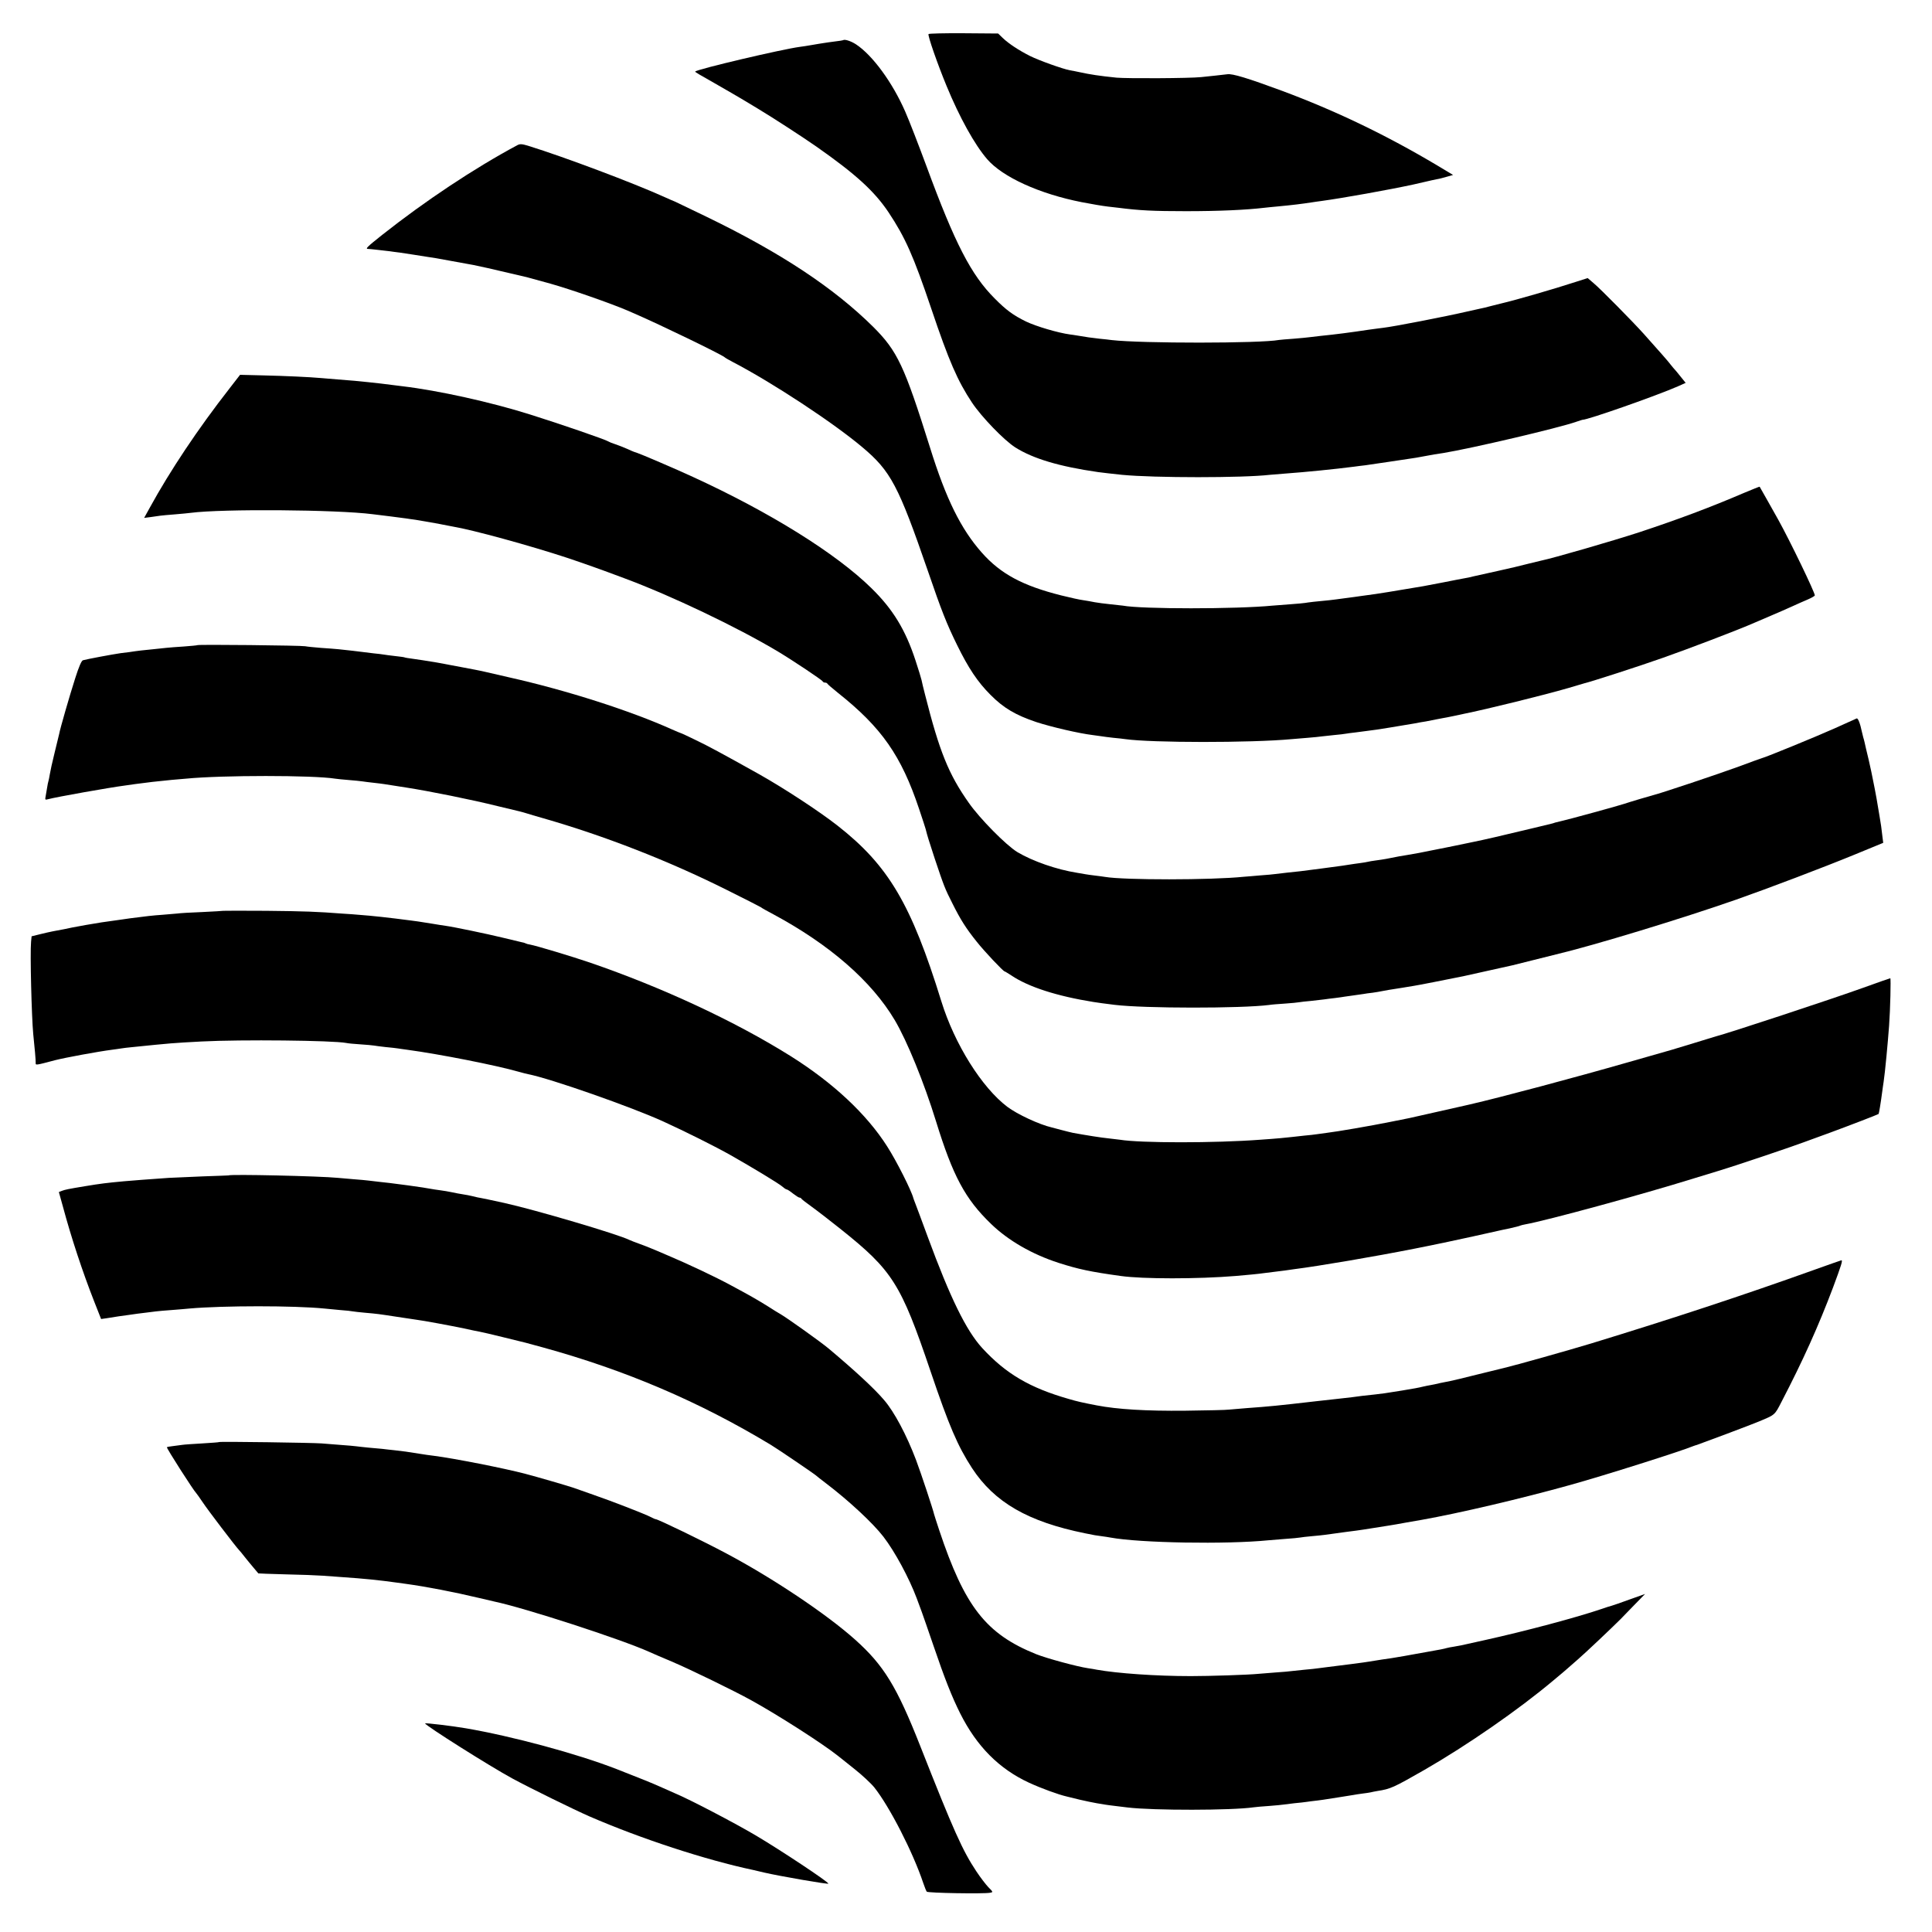
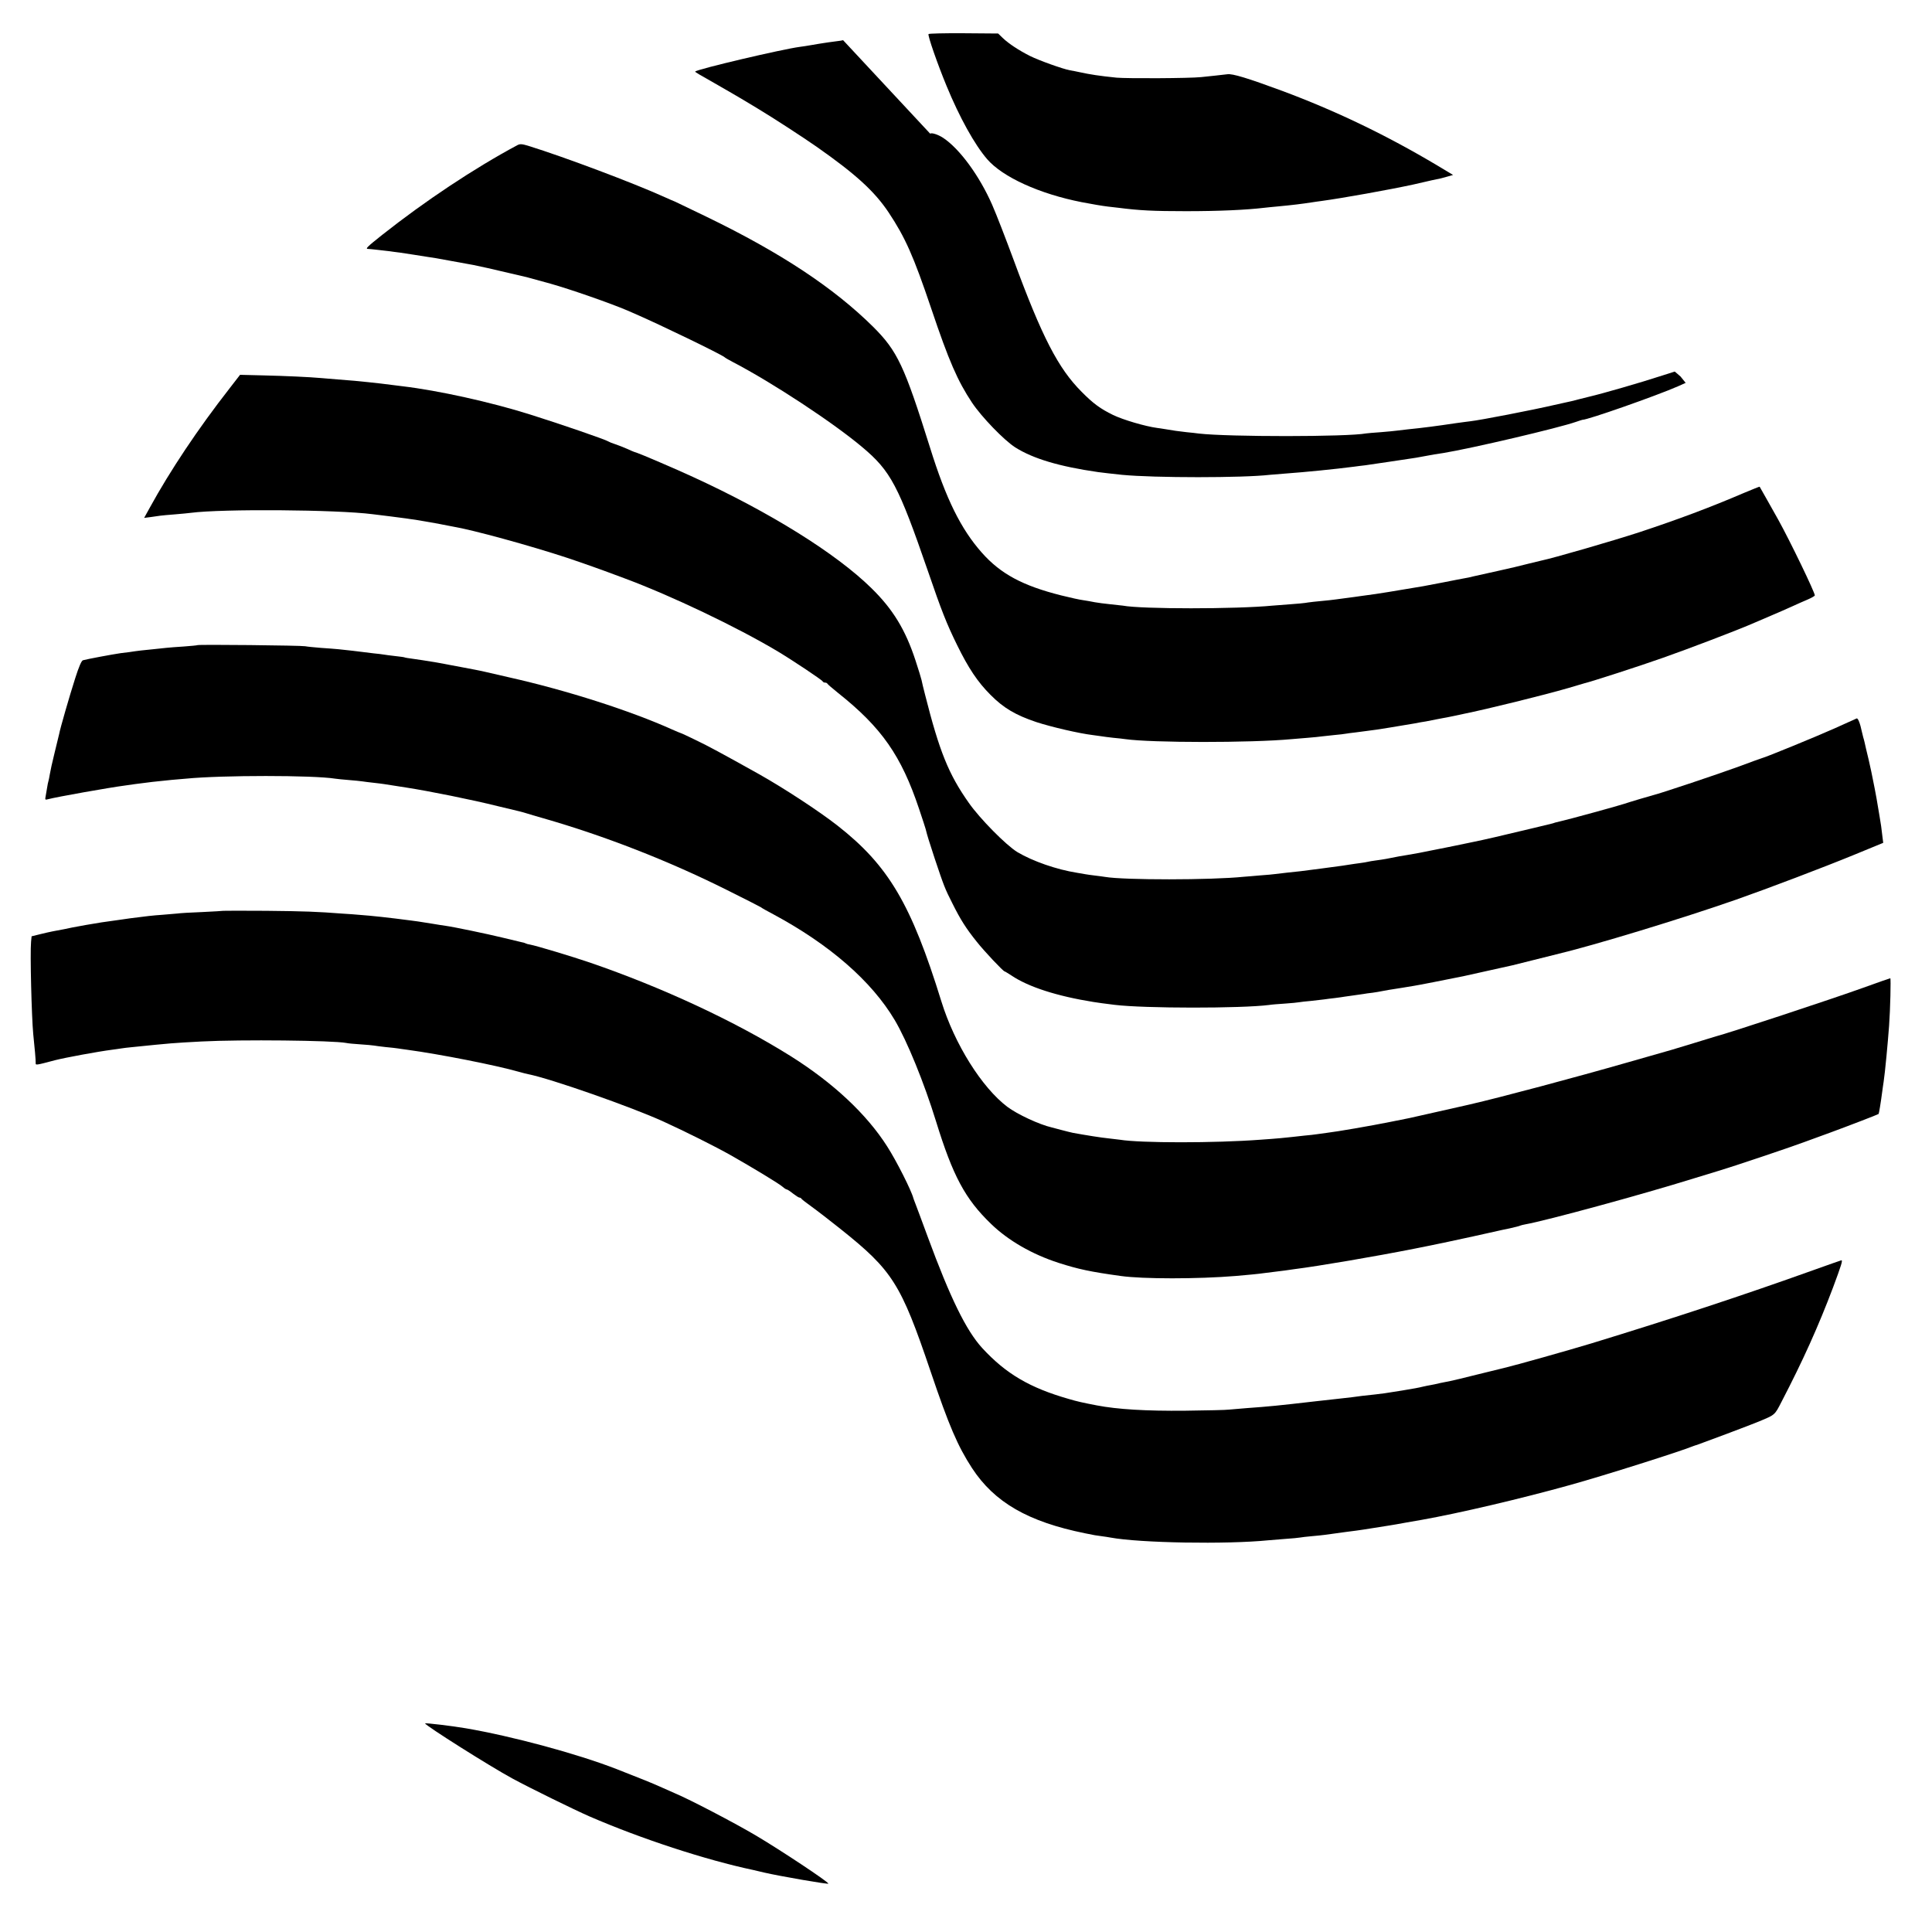
<svg xmlns="http://www.w3.org/2000/svg" version="1.0" width="1418pt" height="1418pt" viewBox="0 0 1418 1418" preserveAspectRatio="xMidYMid meet">
  <g transform="translate(0,1418) scale(0.1,-0.1)" fill="#000000" stroke="none">
    <path d="M6815 13930 c-7 -11 66 -220 132 -380 96 -233 206 -431 298 -538 114 -132 384 -255 695 -316 80 -15 141 -26 190 -32 30 -4 65 -8 78 -9 156 -20 257 -25 497 -25 240 0 440 9 575 25 19 2 64 7 100 10 107 10 171 18 250 30 14 2 45 7 70 10 155 21 494 82 670 120 8 2 45 10 83 19 37 9 79 18 95 21 15 2 47 11 72 18 l45 13 -115 69 c-376 224 -747 402 -1142 549 -249 92 -363 127 -400 121 -36 -4 -129 -15 -193 -21 -86 -9 -544 -11 -620 -4 -127 13 -192 23 -270 40 -22 5 -54 11 -72 14 -53 10 -224 71 -293 105 -81 41 -155 89 -200 132 l-34 33 -253 2 c-140 1 -256 -2 -258 -6z" />
-     <path d="M6188 13885 c-2 -1 -28 -6 -58 -9 -30 -4 -68 -9 -85 -12 -16 -2 -55 -9 -85 -14 -30 -5 -71 -12 -90 -14 -129 -17 -746 -162 -768 -181 -3 -3 37 -26 138 -83 40 -22 237 -137 260 -152 8 -5 35 -21 60 -36 113 -68 326 -206 435 -282 288 -202 423 -326 527 -481 122 -184 182 -318 313 -706 130 -386 193 -530 299 -690 70 -105 236 -277 318 -329 130 -82 322 -140 608 -181 27 -4 110 -13 175 -20 237 -23 889 -23 1085 0 19 2 69 6 110 9 152 11 372 33 510 51 19 3 55 7 80 10 25 4 105 15 177 26 73 11 145 22 160 24 16 2 53 8 83 14 30 6 70 13 88 16 17 3 47 7 65 10 208 34 847 184 975 229 23 8 45 15 47 15 35 -2 544 177 699 245 l58 26 -38 47 c-21 27 -41 50 -44 53 -3 3 -15 17 -26 31 -18 25 -85 100 -199 228 -79 88 -322 335 -370 374 l-42 36 -91 -29 c-159 -52 -444 -134 -535 -155 -9 -2 -45 -11 -80 -20 -34 -9 -73 -19 -87 -21 -14 -3 -54 -12 -90 -20 -159 -37 -545 -112 -619 -120 -20 -2 -67 -9 -106 -14 -132 -20 -248 -35 -350 -45 -33 -4 -71 -8 -85 -10 -14 -2 -65 -7 -115 -11 -49 -3 -98 -8 -107 -9 -137 -26 -1011 -26 -1228 -1 -19 3 -60 7 -90 10 -30 4 -66 8 -80 10 -14 2 -47 8 -75 12 -27 4 -54 9 -60 9 -90 12 -251 60 -324 95 -94 46 -146 84 -231 170 -172 172 -291 402 -500 970 -56 151 -126 333 -157 403 -93 212 -239 412 -361 492 -37 24 -84 39 -94 30z" />
+     <path d="M6188 13885 c-2 -1 -28 -6 -58 -9 -30 -4 -68 -9 -85 -12 -16 -2 -55 -9 -85 -14 -30 -5 -71 -12 -90 -14 -129 -17 -746 -162 -768 -181 -3 -3 37 -26 138 -83 40 -22 237 -137 260 -152 8 -5 35 -21 60 -36 113 -68 326 -206 435 -282 288 -202 423 -326 527 -481 122 -184 182 -318 313 -706 130 -386 193 -530 299 -690 70 -105 236 -277 318 -329 130 -82 322 -140 608 -181 27 -4 110 -13 175 -20 237 -23 889 -23 1085 0 19 2 69 6 110 9 152 11 372 33 510 51 19 3 55 7 80 10 25 4 105 15 177 26 73 11 145 22 160 24 16 2 53 8 83 14 30 6 70 13 88 16 17 3 47 7 65 10 208 34 847 184 975 229 23 8 45 15 47 15 35 -2 544 177 699 245 l58 26 -38 47 l-42 36 -91 -29 c-159 -52 -444 -134 -535 -155 -9 -2 -45 -11 -80 -20 -34 -9 -73 -19 -87 -21 -14 -3 -54 -12 -90 -20 -159 -37 -545 -112 -619 -120 -20 -2 -67 -9 -106 -14 -132 -20 -248 -35 -350 -45 -33 -4 -71 -8 -85 -10 -14 -2 -65 -7 -115 -11 -49 -3 -98 -8 -107 -9 -137 -26 -1011 -26 -1228 -1 -19 3 -60 7 -90 10 -30 4 -66 8 -80 10 -14 2 -47 8 -75 12 -27 4 -54 9 -60 9 -90 12 -251 60 -324 95 -94 46 -146 84 -231 170 -172 172 -291 402 -500 970 -56 151 -126 333 -157 403 -93 212 -239 412 -361 492 -37 24 -84 39 -94 30z" />
    <path d="M3798 13115 c-319 -171 -678 -410 -993 -659 -112 -89 -126 -103 -103 -103 12 0 98 -10 158 -17 14 -2 48 -7 75 -10 28 -4 75 -11 105 -16 30 -5 73 -12 95 -15 23 -3 52 -8 65 -10 14 -3 63 -12 110 -20 47 -8 96 -17 110 -20 14 -2 39 -7 55 -10 46 -9 148 -32 270 -61 61 -14 115 -27 120 -28 16 -4 93 -25 175 -48 149 -42 441 -144 565 -197 11 -5 36 -16 55 -24 189 -82 626 -294 657 -318 6 -6 35 -22 65 -38 288 -150 736 -445 948 -624 208 -175 264 -281 480 -907 101 -295 138 -388 215 -545 83 -169 150 -270 245 -365 96 -97 185 -149 337 -200 111 -36 313 -83 413 -95 25 -3 54 -7 65 -9 11 -2 49 -7 85 -11 36 -3 76 -8 90 -10 190 -27 919 -28 1220 0 25 2 79 7 120 10 41 3 86 8 100 10 14 2 55 6 92 10 37 3 75 8 86 10 10 2 41 6 68 9 27 4 65 9 84 11 19 3 53 7 75 10 22 3 65 10 95 15 30 5 71 12 90 15 19 3 60 10 90 15 30 6 69 13 85 15 17 3 53 10 81 16 28 5 61 12 75 14 13 3 35 7 49 10 14 3 45 10 70 15 174 35 595 139 770 190 58 17 110 32 115 34 55 13 402 125 580 188 188 66 539 200 650 248 22 10 85 37 140 60 55 23 127 55 160 70 33 15 84 38 113 50 28 12 52 26 52 30 0 23 -181 398 -268 555 -33 60 -132 234 -137 243 -1 1 -54 -20 -118 -47 -247 -106 -480 -193 -767 -288 -200 -65 -628 -189 -720 -208 -8 -2 -51 -12 -95 -23 -44 -12 -143 -35 -220 -52 -77 -17 -158 -35 -180 -40 -22 -6 -51 -12 -65 -14 -14 -2 -83 -16 -155 -30 -148 -29 -156 -30 -285 -51 -52 -9 -106 -18 -120 -20 -71 -12 -109 -17 -205 -30 -16 -3 -66 -9 -110 -15 -44 -6 -96 -13 -116 -15 -91 -8 -165 -17 -179 -20 -8 -2 -58 -6 -110 -10 -52 -4 -111 -8 -130 -10 -267 -26 -962 -26 -1099 0 -9 1 -50 6 -91 10 -41 4 -93 11 -115 15 -22 5 -60 11 -85 15 -25 3 -97 19 -161 35 -283 71 -445 158 -583 314 -154 174 -263 395 -380 771 -189 602 -239 708 -417 886 -289 286 -675 542 -1219 806 -118 57 -224 108 -235 113 -11 4 -45 19 -76 33 -232 105 -741 296 -996 375 -51 16 -66 17 -85 7z" />
    <path d="M1683 11327 c-229 -293 -435 -602 -583 -872 l-42 -76 48 6 c27 4 59 8 70 10 12 2 61 6 110 10 49 4 100 9 114 11 229 30 1069 24 1335 -10 22 -3 81 -10 130 -16 50 -6 101 -13 115 -15 14 -2 45 -7 70 -10 25 -4 90 -15 145 -25 55 -11 111 -21 125 -24 151 -25 575 -142 845 -231 119 -40 239 -82 417 -149 342 -127 825 -357 1128 -538 113 -68 324 -209 328 -219 2 -5 10 -9 17 -9 7 0 15 -3 17 -7 2 -5 37 -35 78 -68 321 -255 465 -461 596 -853 25 -75 47 -141 48 -147 13 -53 25 -89 66 -215 68 -203 75 -222 130 -330 59 -119 101 -185 179 -282 56 -71 195 -218 205 -218 3 0 25 -14 50 -30 123 -83 332 -151 601 -194 29 -5 83 -12 155 -21 220 -27 932 -27 1135 -1 17 3 68 7 115 10 47 3 94 8 105 10 11 2 52 7 90 10 39 4 81 9 95 11 14 2 49 7 79 10 30 4 61 8 70 10 9 1 41 6 71 10 30 4 62 9 70 10 8 2 38 6 65 9 28 4 57 9 65 11 8 2 33 6 55 10 22 3 65 10 95 15 30 5 69 11 85 14 23 3 242 46 365 71 8 2 89 20 180 40 91 20 172 38 180 40 8 2 80 20 160 40 80 20 152 38 160 40 275 65 928 264 1325 403 236 83 639 236 863 328 l214 88 -7 56 c-6 55 -9 75 -20 140 -20 121 -27 160 -35 200 -5 25 -12 59 -15 75 -3 17 -16 80 -30 140 -15 61 -28 118 -30 128 -2 10 -7 27 -10 37 -3 10 -7 27 -9 37 -13 63 -29 104 -39 100 -7 -3 -79 -36 -162 -73 -139 -62 -500 -210 -535 -219 -8 -2 -82 -29 -165 -60 -138 -51 -586 -201 -628 -210 -21 -5 -182 -53 -217 -65 -33 -12 -428 -120 -460 -126 -14 -3 -34 -8 -45 -11 -11 -4 -24 -8 -30 -9 -5 -1 -59 -14 -120 -29 -272 -65 -357 -85 -455 -105 -58 -12 -114 -24 -125 -26 -17 -4 -100 -20 -195 -39 -14 -3 -47 -9 -75 -15 -27 -5 -66 -12 -85 -15 -19 -3 -46 -8 -60 -10 -90 -18 -110 -22 -170 -30 -25 -3 -52 -8 -60 -10 -8 -2 -35 -7 -60 -10 -25 -3 -56 -8 -70 -10 -29 -5 -55 -9 -215 -30 -147 -19 -174 -23 -250 -30 -33 -4 -71 -8 -85 -10 -14 -2 -63 -7 -110 -10 -47 -4 -101 -9 -120 -10 -241 -25 -881 -25 -1020 -1 -14 2 -47 7 -75 10 -27 3 -60 8 -71 10 -12 2 -38 7 -58 10 -152 24 -326 85 -439 152 -82 50 -275 245 -356 361 -149 211 -216 378 -321 793 -12 47 -24 95 -26 108 -3 13 -22 77 -44 143 -74 227 -167 379 -326 534 -258 253 -742 555 -1309 815 -125 58 -390 171 -406 175 -9 2 -41 14 -70 28 -30 13 -72 30 -94 37 -22 7 -44 16 -50 20 -18 13 -355 129 -575 198 -288 91 -674 176 -935 207 -27 3 -63 8 -80 10 -16 2 -52 7 -80 10 -27 3 -68 8 -91 10 -52 6 -141 14 -224 20 -36 3 -90 7 -120 10 -90 8 -264 16 -436 20 l-162 4 -79 -102z" />
    <path d="M1449 9445 c-2 -2 -47 -6 -99 -10 -52 -3 -111 -8 -130 -10 -19 -2 -62 -7 -95 -10 -64 -6 -119 -12 -175 -21 -19 -2 -48 -6 -65 -8 -56 -8 -244 -43 -276 -52 -11 -3 -30 -47 -57 -132 -42 -131 -111 -370 -118 -410 -3 -12 -18 -75 -34 -140 -16 -64 -31 -133 -34 -153 -3 -20 -8 -42 -10 -50 -3 -8 -7 -30 -10 -49 -3 -19 -8 -48 -11 -64 -5 -26 -4 -28 17 -22 63 17 452 86 568 101 25 4 56 8 70 10 97 13 156 20 270 31 41 3 89 8 105 9 264 26 933 26 1095 0 14 -2 59 -7 100 -10 41 -3 86 -8 100 -10 14 -2 50 -7 80 -10 30 -3 66 -8 80 -10 14 -2 86 -14 160 -25 174 -27 486 -90 670 -136 80 -19 153 -37 163 -39 10 -2 32 -9 50 -14 18 -6 73 -22 122 -36 450 -129 918 -311 1350 -527 131 -65 244 -123 250 -127 5 -5 46 -28 90 -51 415 -223 722 -491 892 -777 91 -154 215 -458 303 -743 124 -402 214 -570 404 -753 126 -122 301 -223 496 -286 144 -46 231 -65 455 -96 161 -23 567 -23 845 0 64 5 185 17 200 20 8 1 44 6 80 10 36 4 72 9 80 10 8 1 40 6 70 10 182 23 592 93 880 150 14 3 36 7 50 10 35 6 362 75 380 80 8 2 49 11 90 20 41 9 82 18 90 20 8 2 48 11 89 19 40 9 76 18 80 21 4 2 21 6 37 9 156 28 847 216 1239 338 72 22 157 48 190 58 91 27 508 167 610 205 50 18 140 51 200 73 128 47 349 132 353 136 3 3 16 82 27 166 3 25 8 56 10 70 10 64 31 287 40 411 9 122 14 349 9 349 -3 0 -92 -31 -197 -69 -227 -82 -1006 -339 -1082 -357 -5 -1 -77 -23 -160 -49 -82 -25 -157 -48 -165 -50 -8 -2 -150 -43 -315 -90 -397 -114 -941 -259 -1167 -311 -10 -2 -26 -6 -35 -8 -38 -9 -389 -88 -408 -92 -11 -2 -76 -15 -145 -29 -139 -28 -388 -71 -465 -80 -27 -4 -60 -8 -73 -10 -13 -2 -53 -7 -90 -10 -37 -4 -77 -8 -90 -10 -20 -3 -126 -13 -232 -20 -332 -25 -879 -25 -1031 0 -13 2 -51 6 -84 10 -52 5 -164 23 -258 40 -16 3 -54 13 -85 21 -32 8 -64 17 -72 19 -92 21 -254 97 -326 151 -188 142 -388 461 -485 775 -221 714 -388 997 -764 1291 -136 106 -391 273 -574 376 -274 153 -372 206 -464 250 -59 29 -109 52 -112 52 -2 0 -30 12 -62 26 -307 138 -771 287 -1198 383 -77 18 -151 35 -165 38 -14 3 -29 7 -35 8 -5 2 -73 14 -150 29 -77 14 -151 28 -165 31 -14 3 -41 7 -60 10 -19 3 -44 7 -56 9 -12 2 -45 7 -75 11 -30 4 -56 8 -59 10 -3 2 -34 6 -70 10 -36 4 -73 9 -84 11 -10 2 -44 6 -75 9 -31 4 -67 8 -81 10 -27 4 -109 13 -175 20 -22 2 -80 7 -130 10 -49 4 -101 9 -115 12 -28 6 -786 14 -791 8z" />
    <path d="M1638 7495 c-2 -1 -70 -5 -153 -9 -82 -3 -166 -8 -185 -11 -19 -2 -67 -6 -106 -9 -75 -5 -123 -11 -239 -26 -38 -6 -86 -12 -105 -15 -81 -11 -124 -17 -220 -34 -95 -17 -114 -21 -160 -31 -25 -5 -61 -12 -80 -15 -19 -4 -63 -13 -97 -22 l-61 -15 -4 -40 c-8 -83 4 -552 16 -678 10 -92 19 -197 18 -211 -1 -18 -3 -19 144 20 75 19 313 63 414 76 25 3 56 8 70 10 14 2 48 7 75 9 305 31 295 30 515 42 289 15 964 8 1062 -11 11 -3 57 -7 102 -10 45 -3 91 -7 101 -9 11 -2 49 -7 85 -11 36 -3 76 -8 90 -10 14 -2 45 -7 70 -10 237 -32 652 -114 816 -161 28 -8 60 -16 70 -18 161 -31 760 -241 994 -348 156 -71 384 -185 490 -245 159 -90 361 -212 386 -235 11 -10 24 -18 28 -18 5 0 25 -13 46 -30 21 -16 42 -30 48 -30 6 0 12 -4 14 -8 2 -4 35 -30 73 -57 39 -28 135 -102 215 -166 381 -304 442 -400 660 -1044 136 -402 199 -548 304 -710 165 -252 411 -394 831 -479 66 -14 82 -16 120 -21 22 -3 51 -7 65 -10 216 -40 853 -51 1160 -20 19 2 75 6 123 10 48 3 97 8 108 10 11 2 50 7 87 10 37 3 81 8 97 10 137 19 196 27 230 31 22 3 78 11 125 19 47 8 101 16 120 19 19 3 73 12 120 21 47 8 99 17 115 20 271 48 732 156 1090 256 249 69 814 248 905 286 8 3 20 7 25 8 14 4 412 153 455 172 120 50 115 46 166 145 157 302 270 553 378 839 62 167 72 199 61 199 -2 0 -93 -32 -202 -71 -516 -185 -1044 -359 -1633 -539 -168 -51 -559 -161 -640 -180 -19 -5 -109 -27 -200 -49 -91 -23 -178 -44 -195 -47 -16 -3 -50 -10 -75 -15 -25 -6 -56 -13 -70 -15 -14 -2 -36 -7 -50 -10 -46 -11 -65 -14 -160 -30 -136 -22 -139 -22 -200 -29 -30 -3 -72 -8 -92 -10 -21 -3 -55 -7 -75 -10 -21 -2 -60 -7 -88 -10 -27 -3 -108 -12 -180 -20 -277 -32 -338 -38 -505 -50 -52 -4 -111 -9 -130 -11 -19 -3 -163 -6 -320 -8 -288 -3 -499 10 -650 39 -104 20 -144 29 -205 47 -287 82 -462 185 -636 374 -118 129 -235 369 -399 814 -46 124 -87 236 -93 250 -6 14 -11 30 -13 35 -14 56 -124 274 -192 380 -152 239 -398 468 -708 663 -410 257 -944 505 -1474 687 -132 45 -391 123 -439 132 -14 2 -28 6 -33 9 -5 3 -18 7 -31 9 -12 3 -76 18 -142 34 -107 26 -350 77 -415 86 -14 2 -56 8 -95 15 -114 18 -118 19 -160 24 -159 21 -289 35 -373 41 -31 3 -86 7 -122 9 -197 15 -279 18 -565 21 -173 1 -315 1 -317 0z" />
-     <path d="M1677 5553 c-1 0 -85 -4 -187 -7 -102 -4 -214 -9 -250 -11 -186 -13 -234 -17 -330 -25 -129 -12 -170 -17 -285 -36 -127 -21 -145 -25 -170 -34 l-23 -9 30 -108 c61 -227 144 -478 228 -692 l52 -132 42 6 c82 13 92 15 161 24 39 6 93 13 120 16 28 3 64 8 80 10 17 2 68 7 115 10 47 4 105 8 130 11 250 22 768 22 990 0 19 -2 71 -7 115 -11 44 -3 87 -8 95 -10 8 -2 49 -6 90 -10 91 -8 98 -9 235 -30 61 -9 124 -19 140 -21 50 -6 254 -44 350 -64 50 -11 101 -22 115 -24 14 -2 93 -21 175 -41 177 -43 157 -38 288 -74 610 -168 1148 -398 1672 -714 55 -33 325 -217 335 -227 3 -3 34 -28 70 -55 171 -130 347 -294 424 -394 84 -109 188 -302 244 -451 11 -30 28 -75 37 -100 9 -25 48 -136 86 -248 83 -244 136 -377 196 -497 122 -243 286 -408 507 -510 92 -42 213 -86 273 -100 10 -2 54 -13 98 -24 44 -10 100 -22 125 -26 25 -4 52 -9 60 -10 9 -2 43 -6 75 -10 33 -4 74 -9 90 -11 191 -23 767 -22 925 1 14 2 65 7 114 10 49 4 96 8 105 10 9 1 45 6 81 10 36 3 76 8 90 10 14 2 49 7 79 10 30 4 61 8 70 10 9 1 52 8 96 15 44 7 89 14 100 16 11 2 40 7 65 10 25 3 52 7 60 9 8 2 31 7 50 10 96 15 116 24 345 155 314 181 689 440 948 658 51 42 94 79 97 82 3 3 39 34 80 70 59 51 250 232 314 296 6 7 49 51 95 98 l85 87 -115 -41 c-63 -23 -121 -43 -129 -45 -8 -2 -42 -12 -75 -24 -185 -63 -557 -162 -850 -227 -88 -20 -169 -37 -180 -40 -11 -2 -36 -7 -55 -10 -19 -3 -43 -7 -52 -10 -21 -6 -44 -11 -148 -29 -47 -8 -95 -17 -106 -19 -12 -2 -37 -7 -55 -10 -19 -3 -45 -8 -59 -10 -14 -3 -61 -10 -105 -16 -44 -7 -89 -14 -100 -16 -19 -4 -206 -28 -305 -40 -25 -3 -56 -7 -70 -9 -14 -2 -56 -7 -95 -10 -38 -4 -81 -8 -95 -10 -14 -2 -65 -7 -115 -10 -49 -4 -106 -8 -125 -10 -78 -8 -364 -17 -500 -17 -255 0 -538 20 -690 47 -14 3 -43 8 -65 11 -81 12 -302 72 -380 103 -368 148 -525 349 -712 911 -19 58 -36 110 -37 115 -7 33 -95 299 -133 400 -69 182 -160 354 -235 440 -73 86 -217 218 -406 377 -60 50 -301 222 -354 253 -10 5 -55 33 -100 62 -87 53 -116 70 -263 149 -114 62 -318 158 -460 218 -60 26 -119 51 -130 55 -11 5 -47 19 -80 31 -33 12 -67 25 -75 29 -83 42 -694 222 -920 272 -124 27 -130 28 -165 35 -16 2 -46 9 -65 14 -19 5 -52 11 -72 14 -21 3 -57 10 -80 15 -24 5 -63 12 -88 15 -25 3 -55 8 -66 10 -31 6 -77 13 -171 26 -136 18 -146 19 -203 25 -30 3 -68 8 -85 10 -16 2 -66 7 -110 10 -44 4 -96 8 -115 10 -130 13 -793 28 -803 18z" />
-     <path d="M1609 3596 c-2 -2 -58 -6 -124 -10 -66 -4 -133 -8 -150 -11 -16 -2 -47 -6 -68 -9 -21 -2 -40 -6 -42 -8 -5 -5 198 -322 216 -338 3 -3 24 -32 46 -65 39 -59 242 -325 266 -350 7 -7 26 -30 42 -51 17 -21 46 -57 65 -79 19 -22 35 -41 36 -43 1 -1 90 -4 199 -7 109 -2 232 -7 274 -10 42 -3 110 -8 151 -11 146 -10 260 -21 395 -40 22 -3 51 -7 65 -9 147 -20 354 -60 530 -102 58 -13 112 -26 120 -28 226 -48 928 -276 1135 -369 17 -8 91 -40 165 -71 130 -55 461 -216 585 -285 196 -108 525 -319 635 -407 8 -6 62 -49 118 -94 57 -45 124 -107 149 -138 112 -141 283 -474 359 -701 10 -30 22 -59 26 -64 8 -10 419 -17 464 -8 24 4 24 5 -12 41 -19 20 -59 72 -88 116 -101 152 -166 296 -411 918 -173 439 -268 594 -478 782 -210 188 -606 453 -947 634 -169 90 -501 251 -518 251 -4 0 -20 7 -37 16 -42 22 -278 114 -420 163 -66 23 -131 46 -145 51 -30 11 -270 81 -355 103 -151 40 -527 114 -670 132 -27 3 -75 10 -105 15 -85 14 -122 19 -186 26 -32 3 -72 8 -89 10 -16 2 -61 6 -100 9 -38 4 -79 8 -91 10 -11 2 -63 6 -115 10 -52 4 -114 9 -139 11 -61 5 -746 15 -751 10z" />
    <path d="M3120 1531 c1 -15 476 -315 640 -404 133 -72 449 -227 565 -278 378 -164 854 -320 1204 -394 9 -2 45 -10 81 -19 112 -26 470 -88 470 -81 0 13 -348 244 -530 352 -155 92 -490 267 -596 311 -28 12 -80 35 -115 51 -59 26 -112 48 -314 127 -291 113 -766 241 -1105 299 -98 17 -300 41 -300 36z" />
  </g>
</svg>